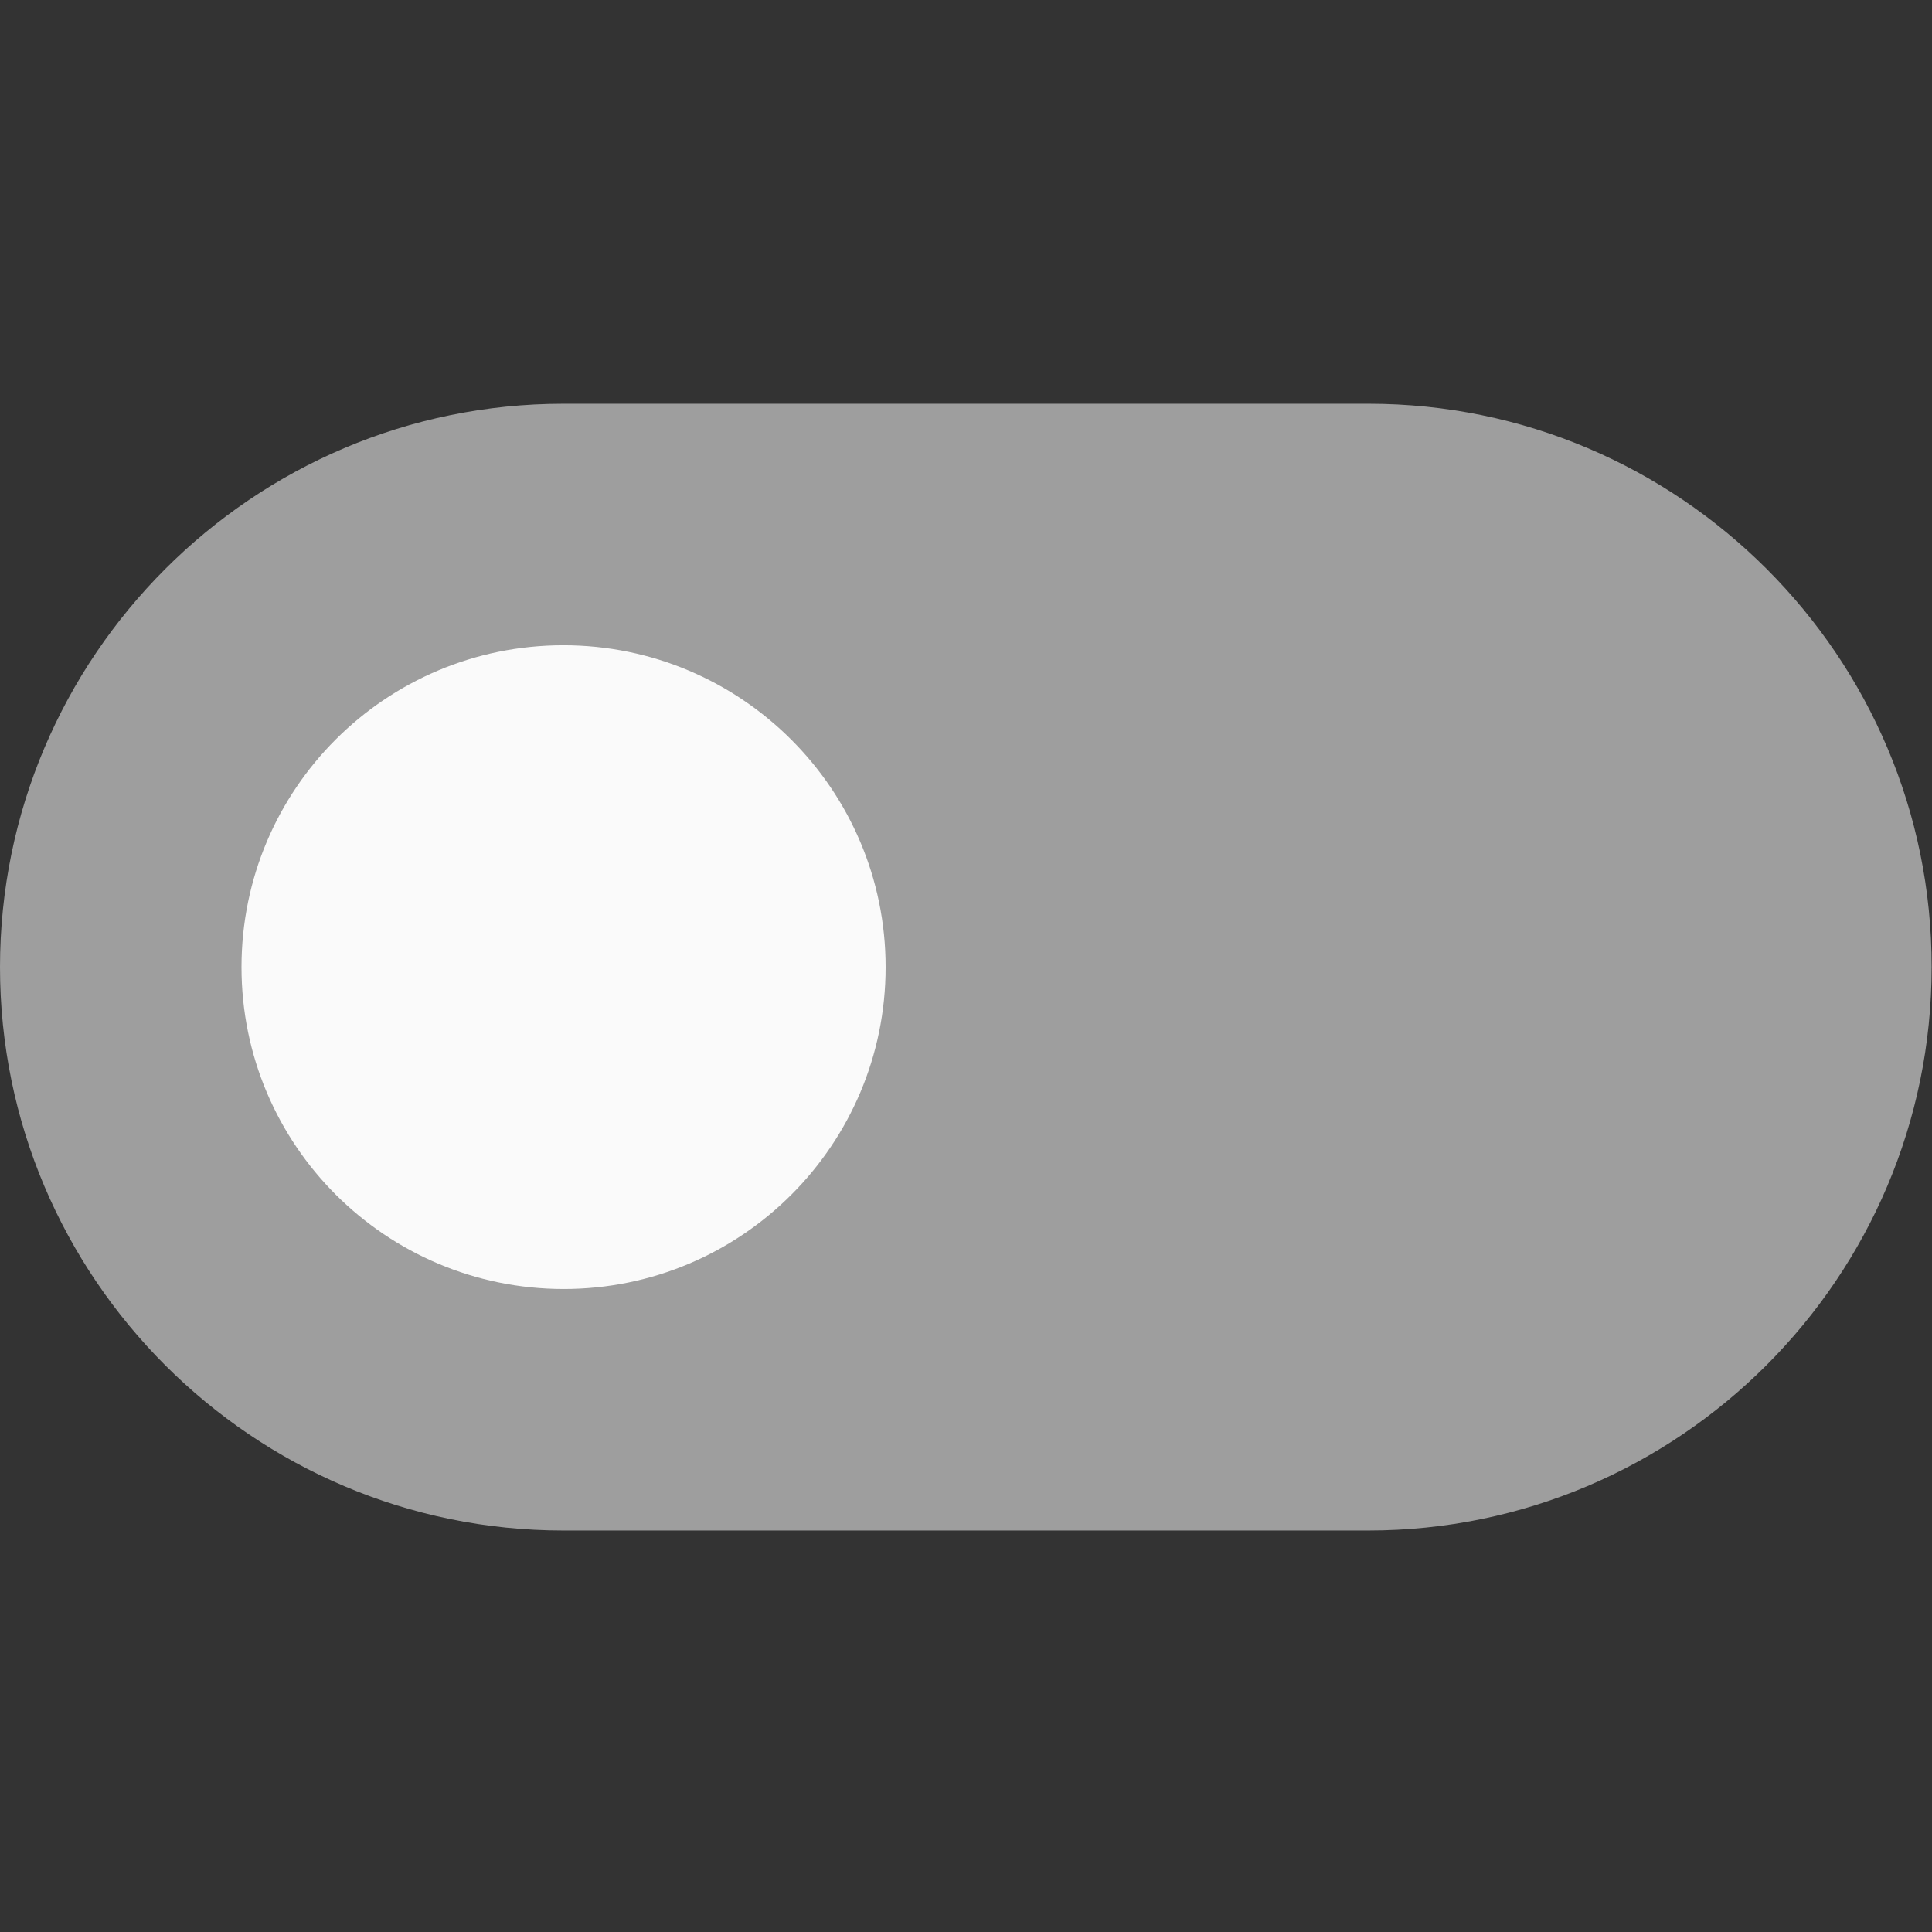
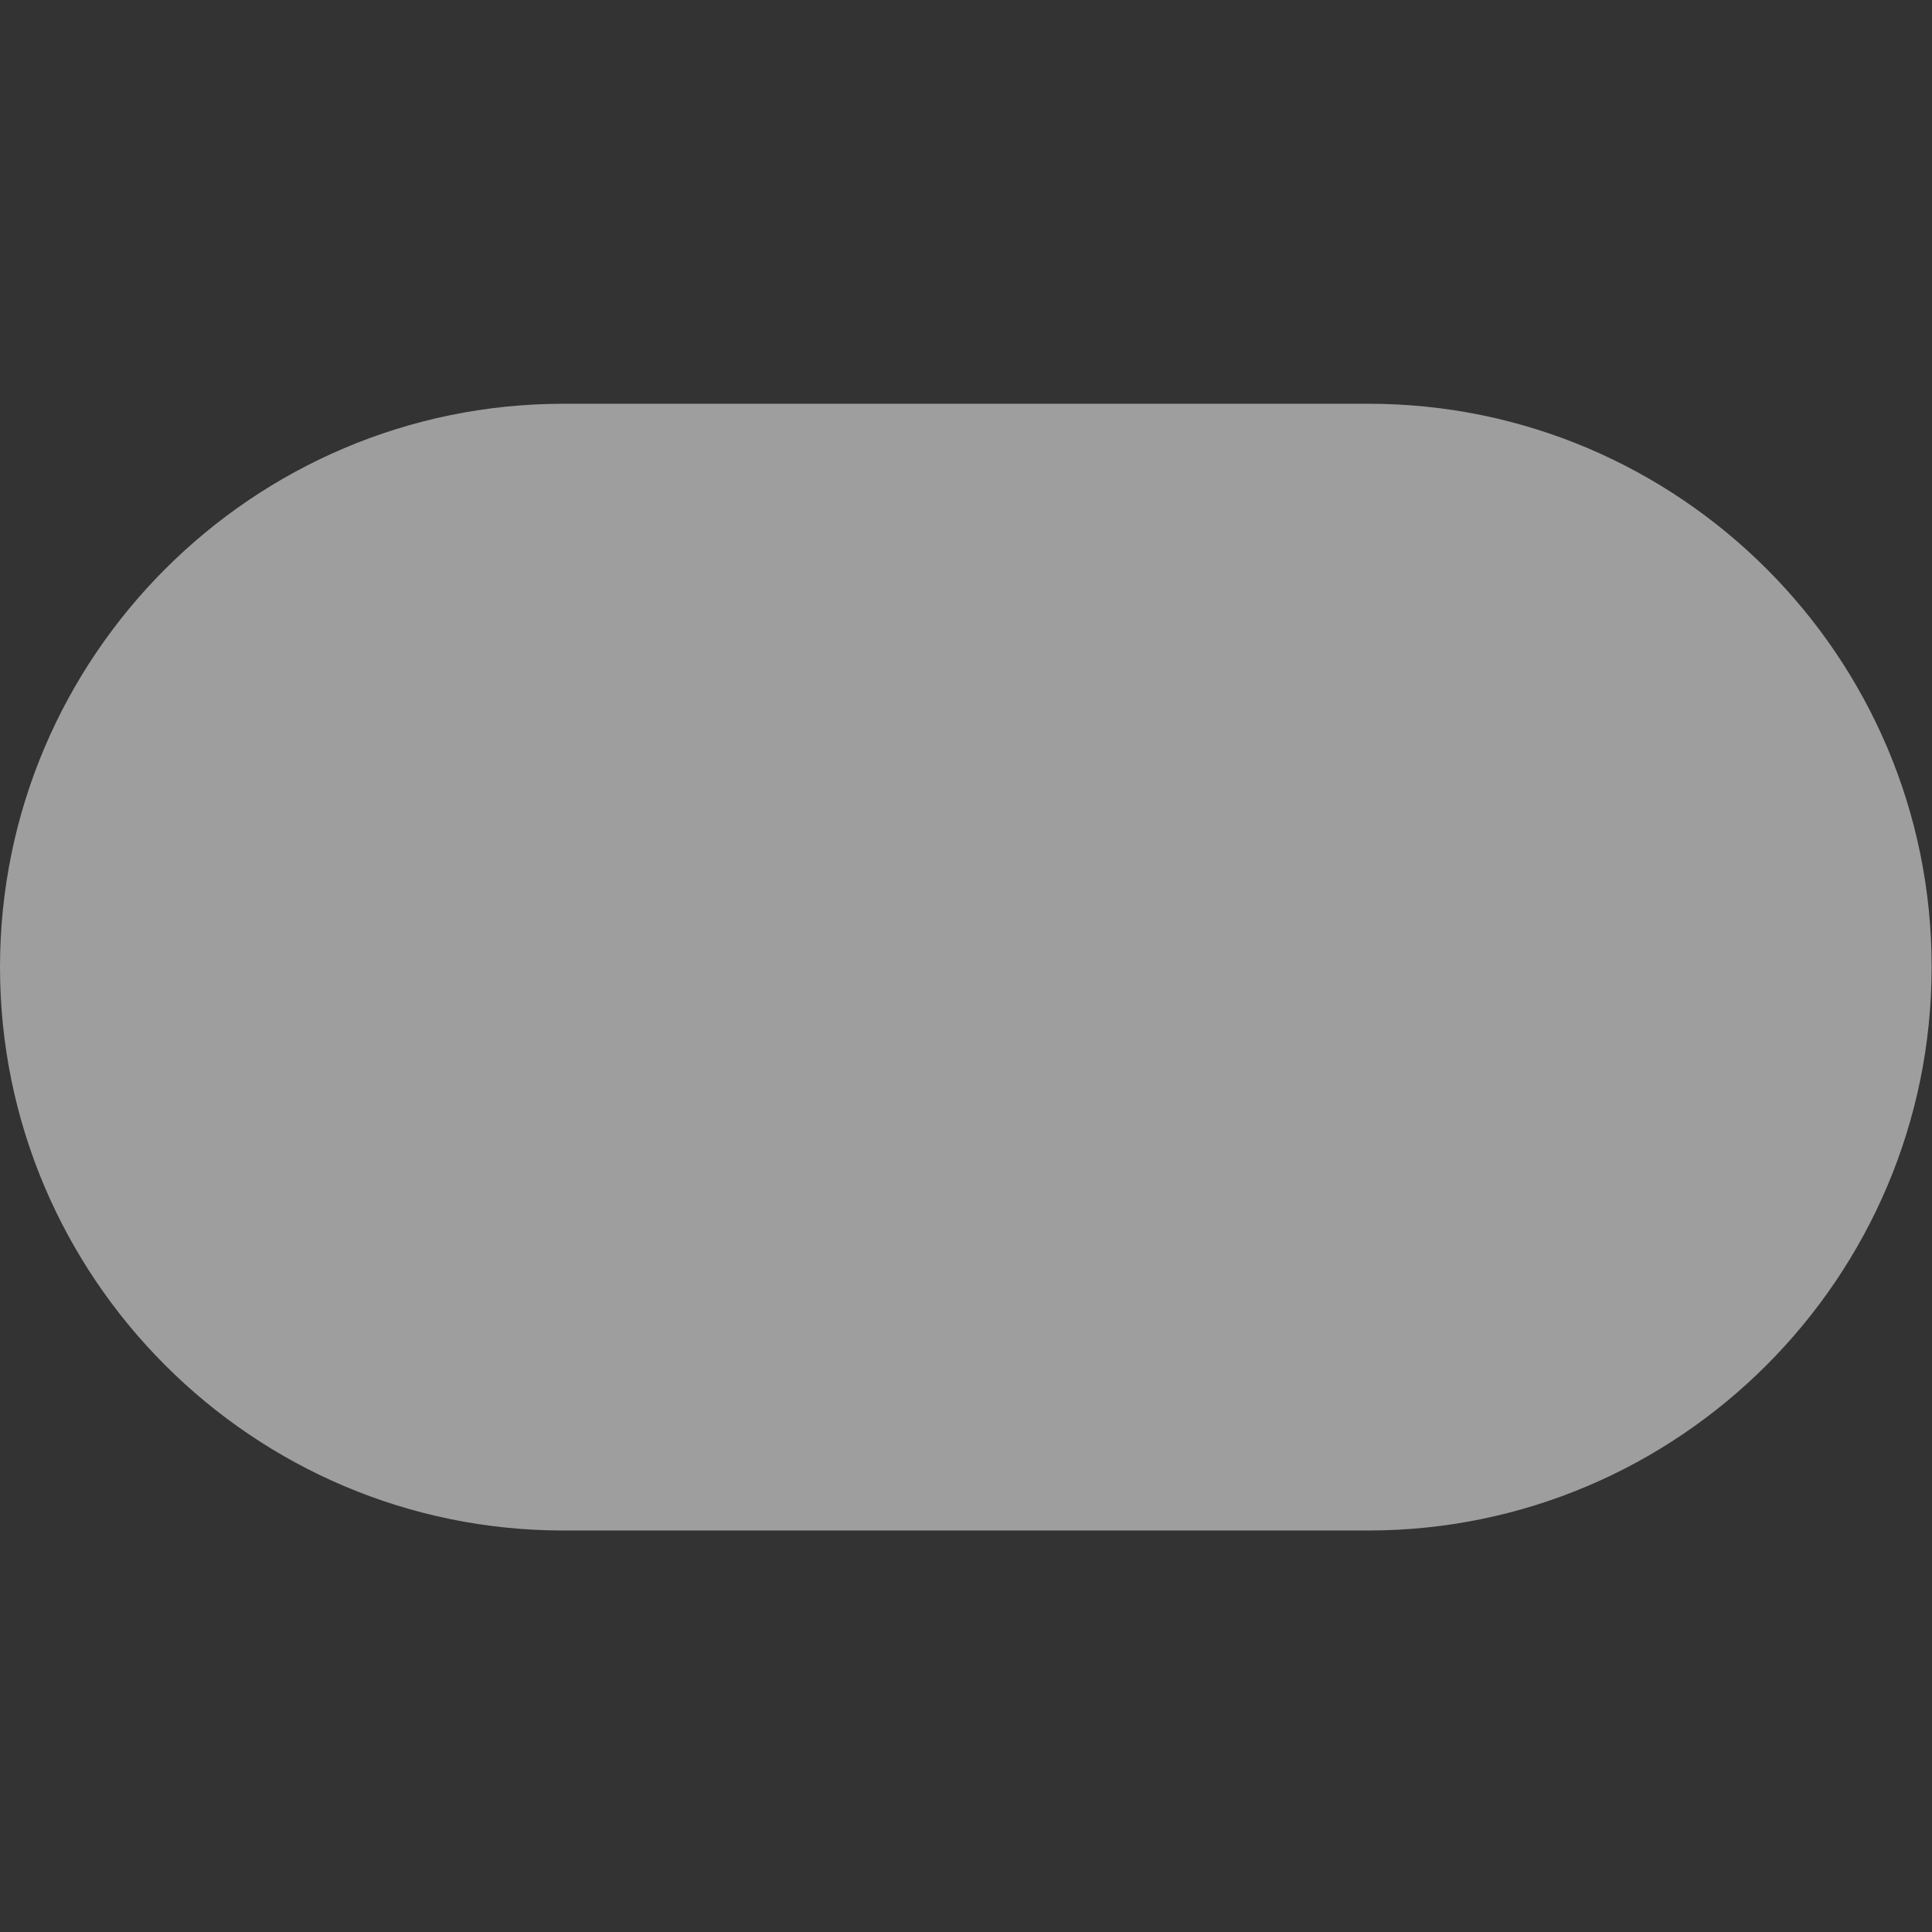
<svg xmlns="http://www.w3.org/2000/svg" version="1.1" id="Layer_1" x="0px" y="0px" viewBox="0 0 512 512" style="enable-background:new 0 0 512 512;" xml:space="preserve">
  <rect x="0" y="0" width="512" height="512" fill="#333333" stroke="none" />
  <style type="text/css">
	.st0{fill:#9E9E9E;}
	.st1{fill:#FAFAFA;}
</style>
-   <path class="st0" d="M362.7,107H149.3C67,107,0,174,0,256.3c0,82.3,67,149.3,149.3,149.3h213.3c82.3,0,149.3-67,149.3-149.3  C512,174,445,107,362.7,107z" />
-   <path class="st1" d="M234.7,256.3c0,47.1-38.2,85.3-85.3,85.3S64,303.5,64,256.3s38.2-85.3,85.3-85.3S234.7,209.2,234.7,256.3z" />
+   <path class="st0" d="M362.7,107H149.3C67,107,0,174,0,256.3c0,82.3,67,149.3,149.3,149.3h213.3c82.3,0,149.3-67,149.3-149.3  C512,174,445,107,362.7,107" />
</svg>